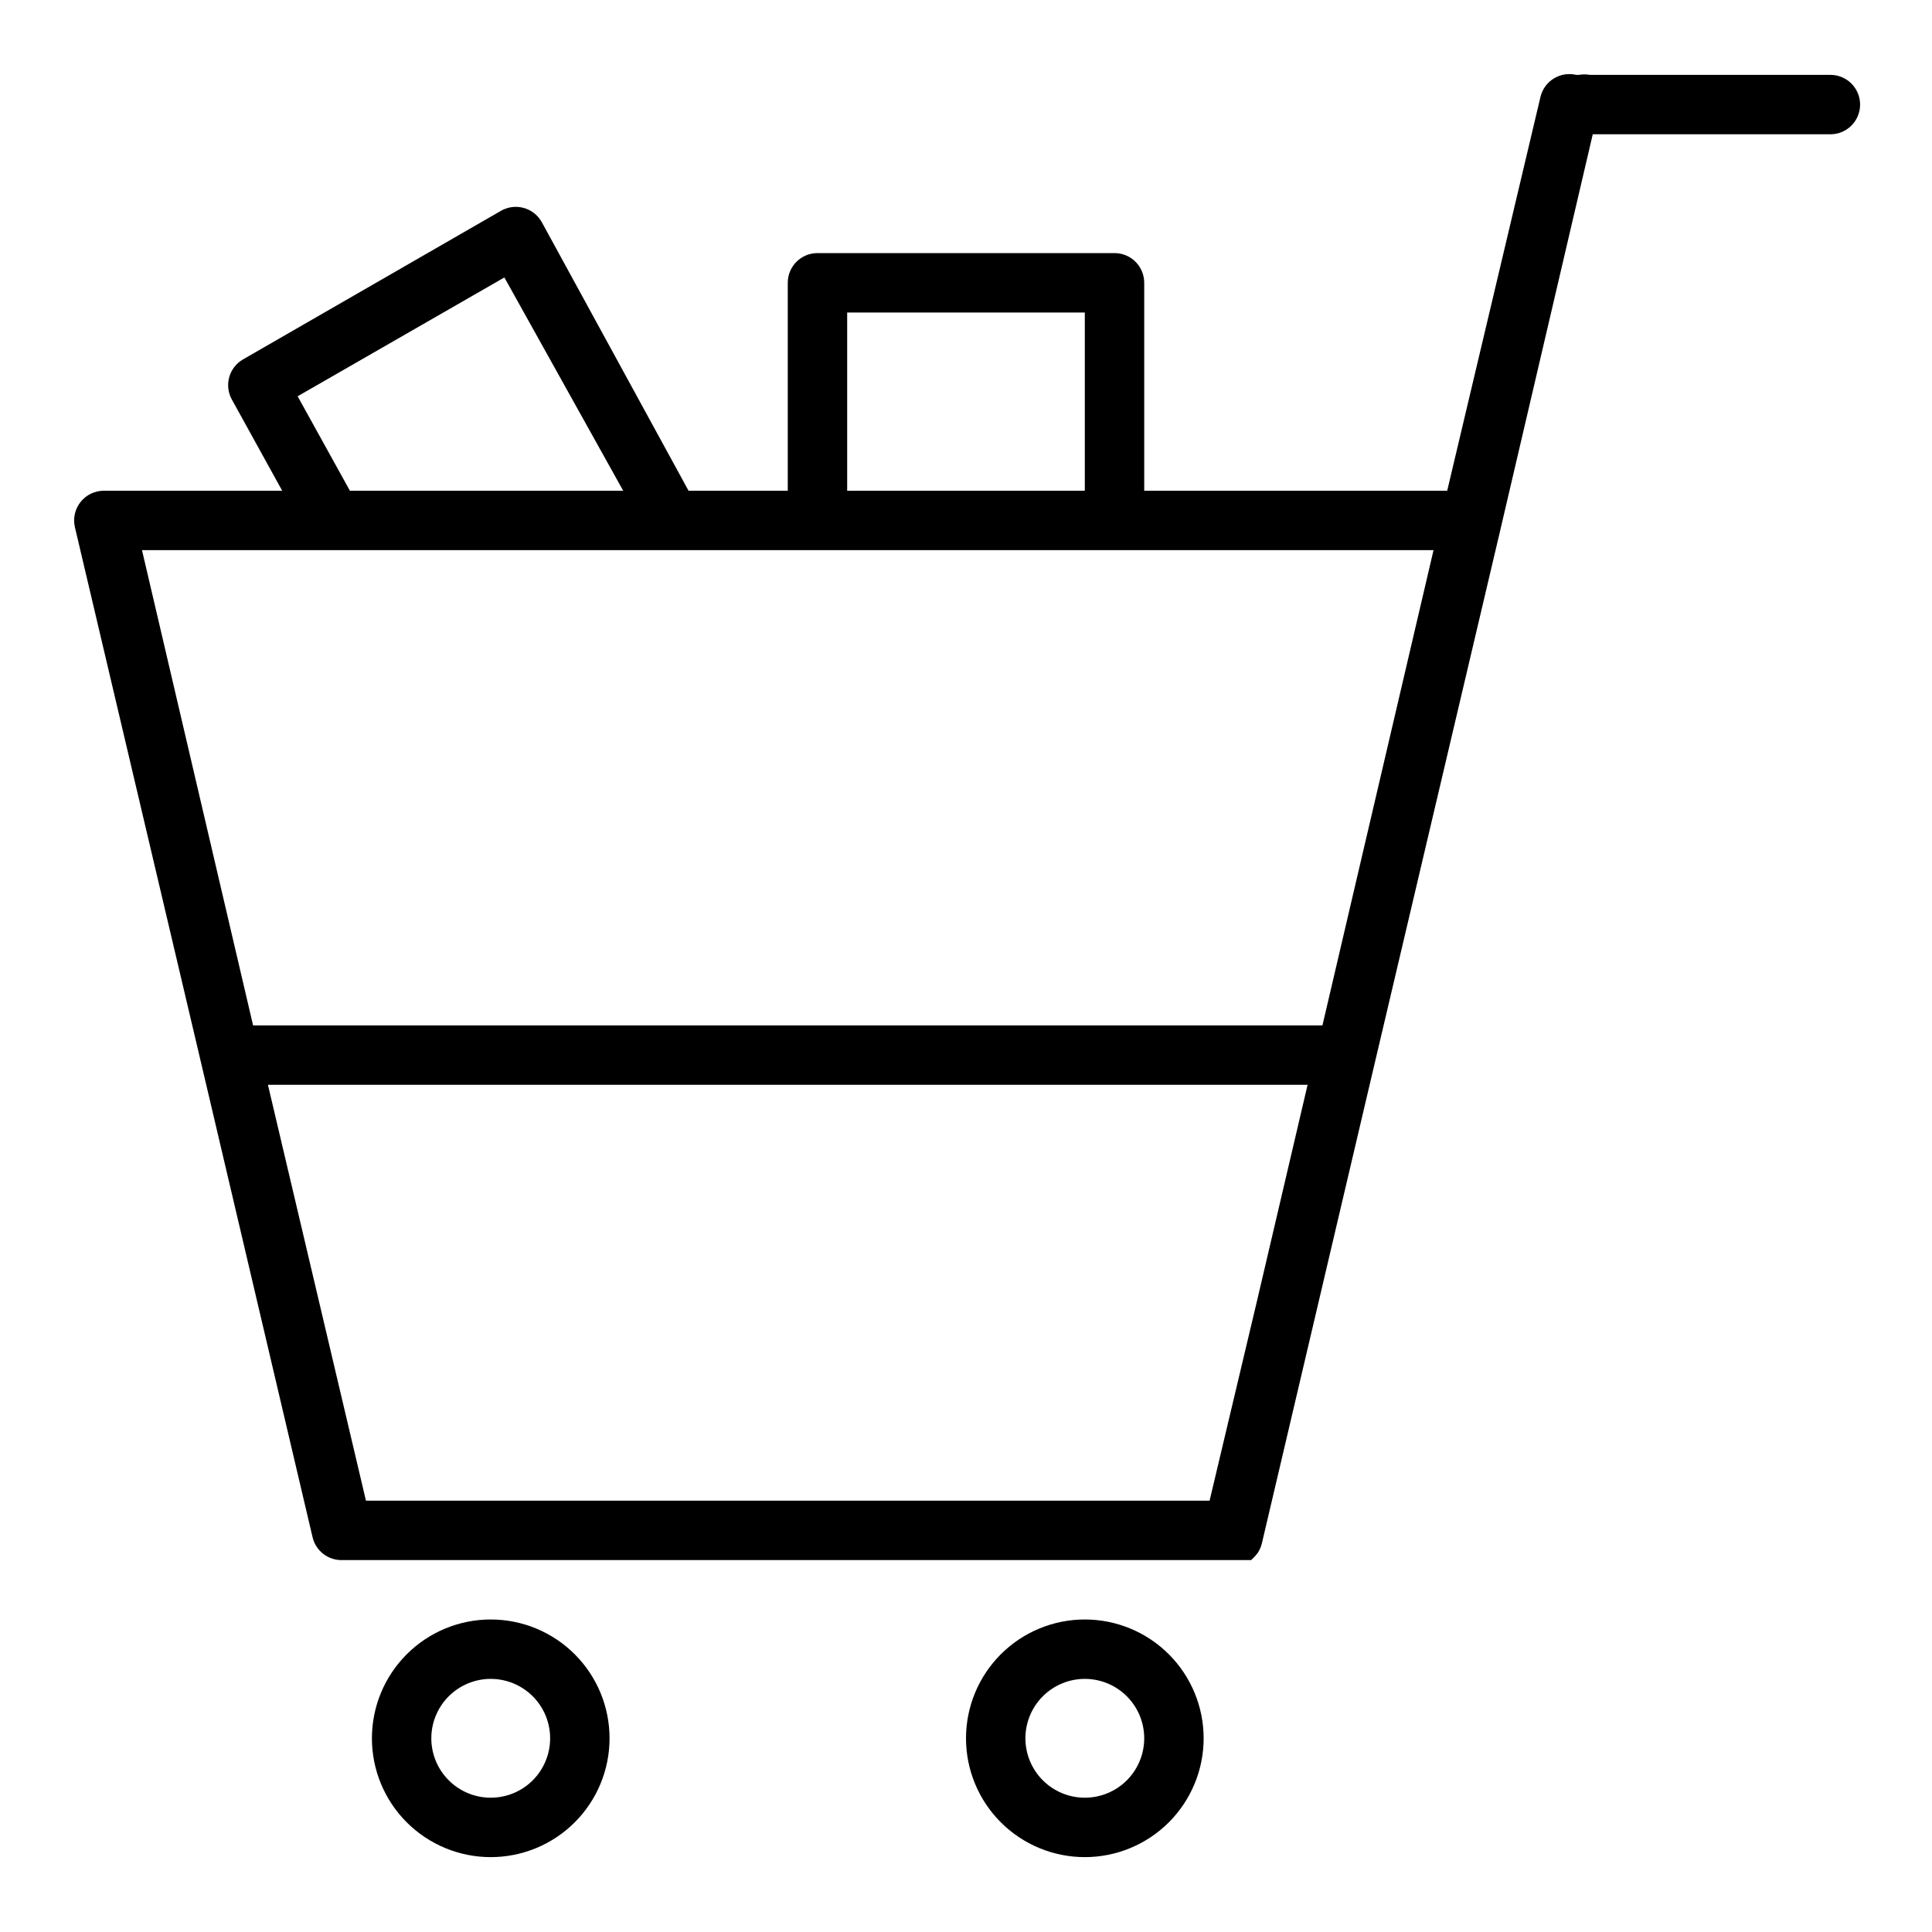
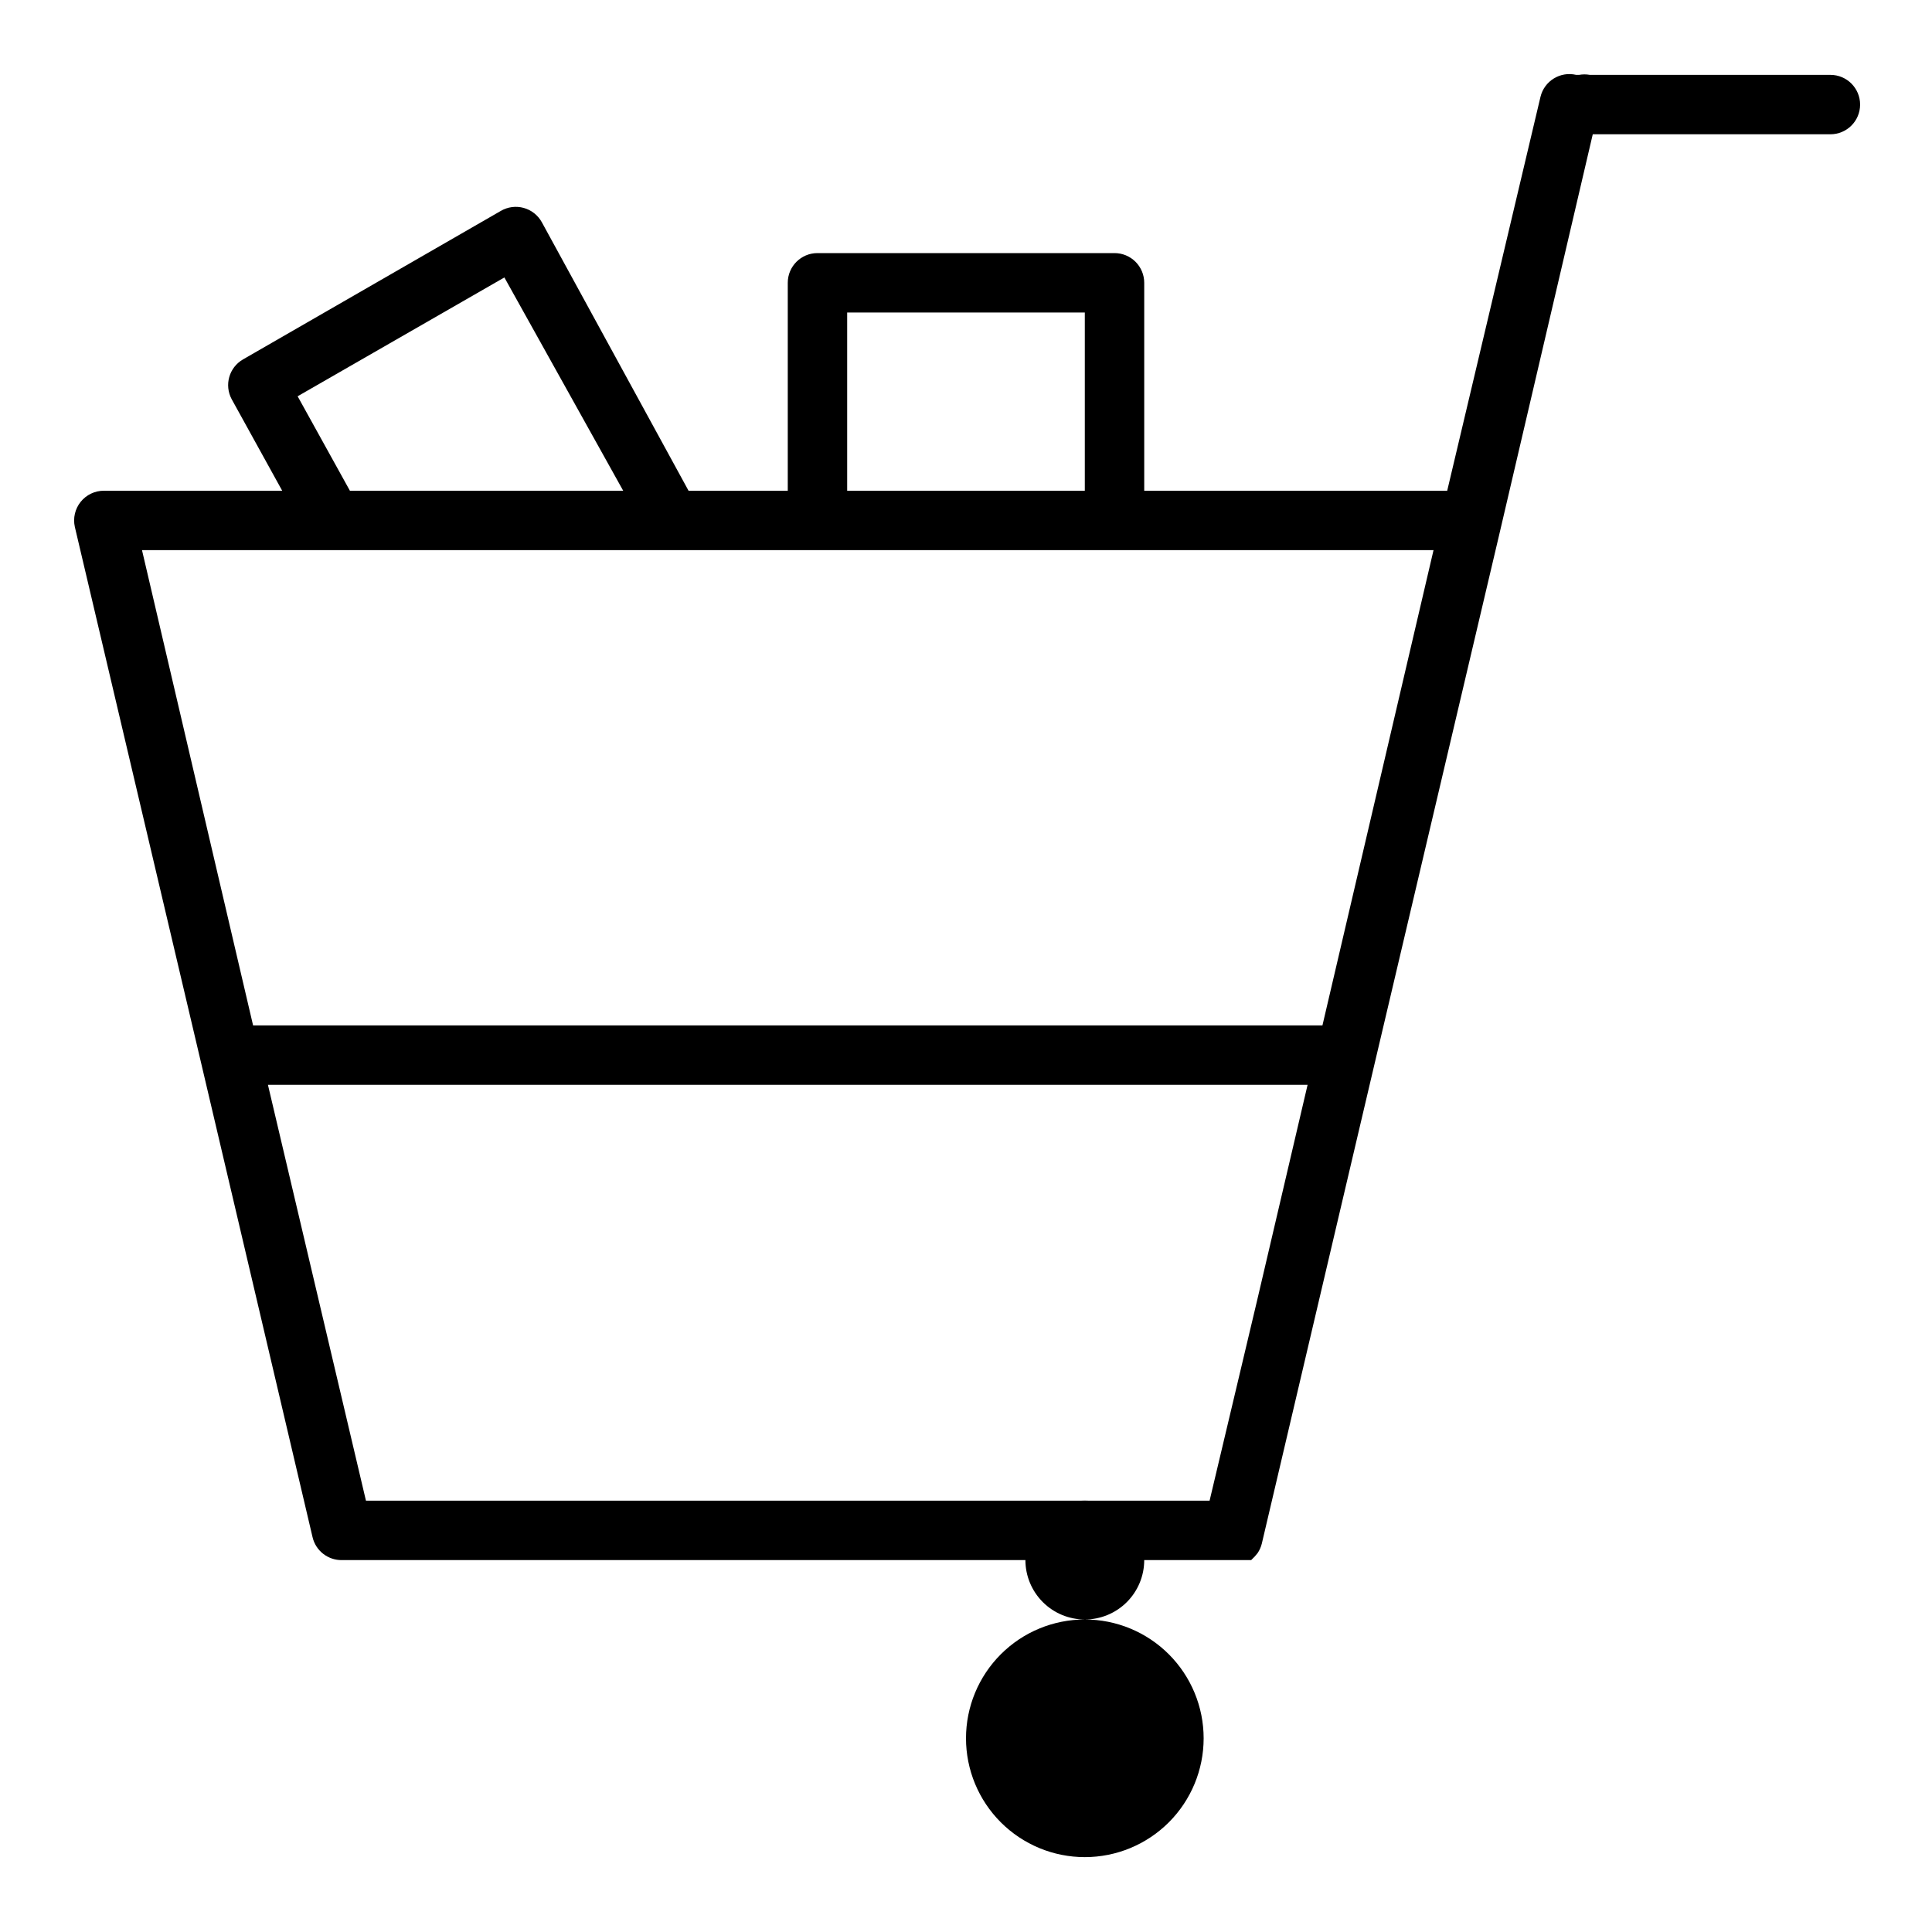
<svg xmlns="http://www.w3.org/2000/svg" fill="#000000" width="800px" height="800px" version="1.1" viewBox="144 144 512 512">
  <g>
    <path d="m628.29 163.84h-62.977c-0.938-0.168-1.898-0.168-2.836 0h-0.789 0.004c-4.215-0.984-8.438 1.617-9.449 5.828l-24.719 104.38h-80.293v-55.105c0-2.086-0.828-4.09-2.305-5.566-1.477-1.477-3.481-2.305-5.566-2.305h-78.723c-4.348 0-7.871 3.523-7.871 7.871v55.105h-26.293l-38.887-71.164c-1.023-1.855-2.758-3.223-4.801-3.785-2.047-0.562-4.231-0.277-6.062 0.793l-68.328 39.359c-3.688 2.133-5.012 6.805-2.992 10.551l13.383 24.246h-47.234c-2.398-0.012-4.668 1.07-6.172 2.941-1.5 1.871-2.07 4.32-1.543 6.66l33.379 141.7 29.598 125.95c0.824 3.664 4.121 6.234 7.875 6.141h240.88l0.945-0.945 0.789-0.945-0.004 0.004c0.512-0.77 0.887-1.621 1.102-2.519l29.598-125.95 33.379-141.7 24.719-105.8h62.977c4.348 0 7.871-3.523 7.871-7.871 0-4.348-3.523-7.875-7.871-7.875zm-259.78 62.977h62.977v47.234h-62.977zm-90.844-9.289 31.488 56.52-72.422 0.004-13.855-25.035zm199.48 271.11-12.594 53.059h-223.57l-25.977-110.21h275.52zm17.316-72.895h-283.39l-29.441-125.95h342.27z" />
-     <path d="m274.05 573.18c-8.352 0-16.359 3.316-22.266 9.223s-9.223 13.914-9.223 22.266 3.316 16.359 9.223 22.266c5.906 5.902 13.914 9.223 22.266 9.223s16.359-3.32 22.266-9.223c5.902-5.906 9.223-13.914 9.223-22.266s-3.32-16.359-9.223-22.266c-5.906-5.906-13.914-9.223-22.266-9.223zm0 47.23c-4.176 0-8.18-1.656-11.133-4.609-2.953-2.953-4.613-6.957-4.613-11.133s1.66-8.18 4.613-11.133c2.953-2.953 6.957-4.613 11.133-4.613s8.18 1.66 11.133 4.613c2.953 2.953 4.609 6.957 4.609 11.133s-1.656 8.18-4.609 11.133c-2.953 2.953-6.957 4.609-11.133 4.609z" />
-     <path d="m431.49 573.18c-8.352 0-16.363 3.316-22.266 9.223-5.906 5.906-9.223 13.914-9.223 22.266s3.316 16.359 9.223 22.266c5.902 5.902 13.914 9.223 22.266 9.223 8.348 0 16.359-3.32 22.266-9.223 5.902-5.906 9.223-13.914 9.223-22.266s-3.32-16.359-9.223-22.266c-5.906-5.906-13.918-9.223-22.266-9.223zm0 47.23c-4.176 0-8.184-1.656-11.133-4.609-2.953-2.953-4.613-6.957-4.613-11.133s1.66-8.18 4.613-11.133c2.949-2.953 6.957-4.613 11.133-4.613s8.18 1.66 11.133 4.613c2.949 2.953 4.609 6.957 4.609 11.133s-1.66 8.18-4.609 11.133c-2.953 2.953-6.957 4.609-11.133 4.609z" />
+     <path d="m431.49 573.18c-8.352 0-16.363 3.316-22.266 9.223-5.906 5.906-9.223 13.914-9.223 22.266s3.316 16.359 9.223 22.266c5.902 5.902 13.914 9.223 22.266 9.223 8.348 0 16.359-3.32 22.266-9.223 5.902-5.906 9.223-13.914 9.223-22.266s-3.32-16.359-9.223-22.266c-5.906-5.906-13.918-9.223-22.266-9.223zc-4.176 0-8.184-1.656-11.133-4.609-2.953-2.953-4.613-6.957-4.613-11.133s1.66-8.18 4.613-11.133c2.949-2.953 6.957-4.613 11.133-4.613s8.18 1.66 11.133 4.613c2.949 2.953 4.609 6.957 4.609 11.133s-1.66 8.18-4.609 11.133c-2.953 2.953-6.957 4.609-11.133 4.609z" />
  </g>
</svg>